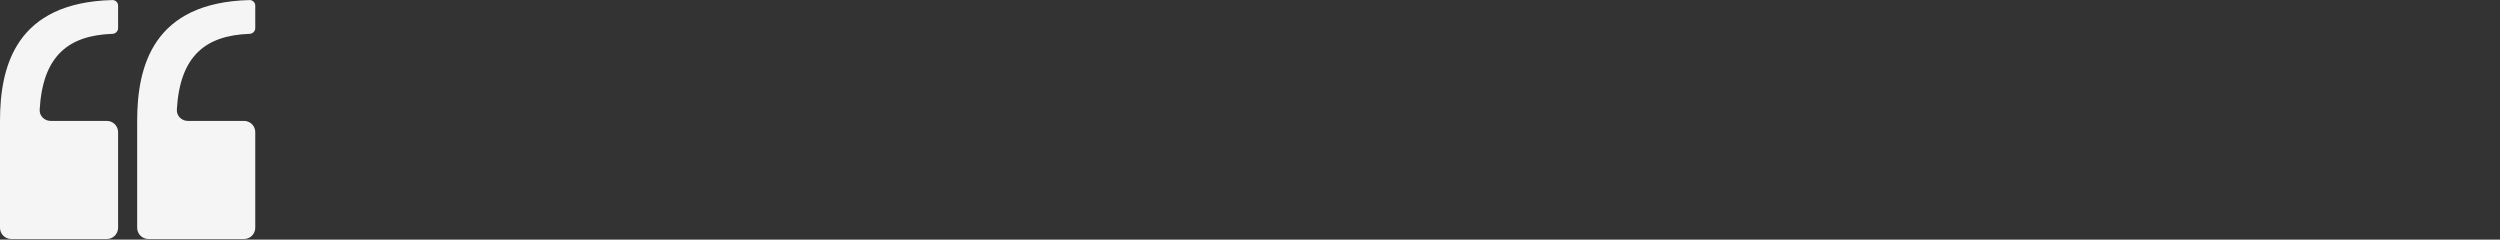
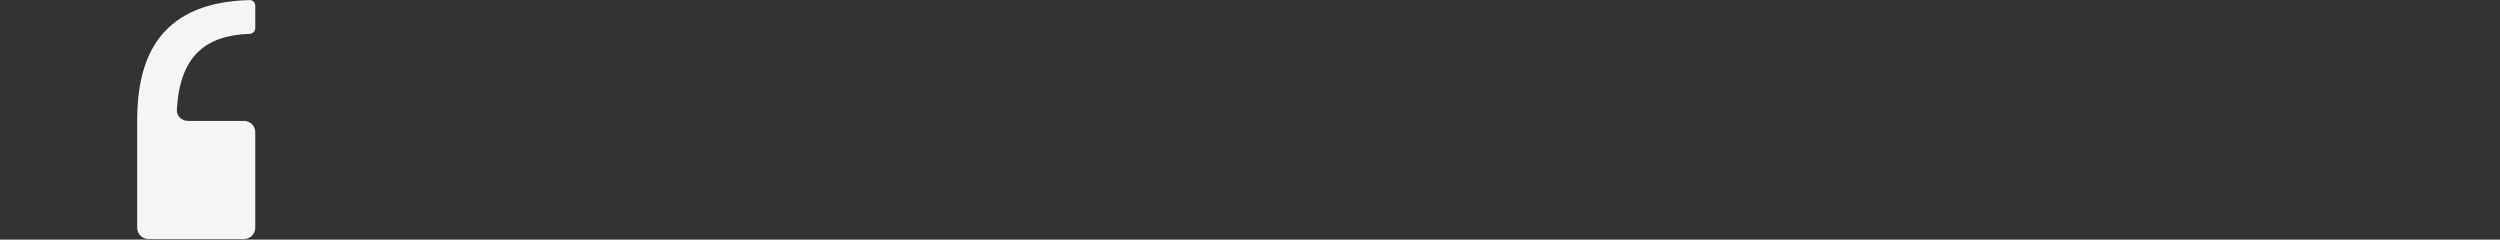
<svg xmlns="http://www.w3.org/2000/svg" fill="none" height="100%" overflow="visible" preserveAspectRatio="none" style="display: block;" viewBox="0 0 626 60" width="100%">
  <rect x="0" y="0" width="626" height="60" fill="#333333" stroke="none" />
  <g id="Frame 539">
-     <path d="M28.149 0.017C4.065 0.615 -0 16.462 0 30.275V57.031C0 58.586 1.261 59.847 2.816 59.847H26.755C28.311 59.847 29.571 58.586 29.571 57.031V33.092C29.571 31.536 28.31 30.275 26.755 30.275H12.674C11.118 30.275 9.846 29.012 9.934 27.459C10.696 13.986 17.116 8.863 28.161 8.473C28.938 8.446 29.571 7.819 29.571 7.041V1.408C29.571 0.63 28.926 -0.002 28.149 0.017Z" fill="#F5F5F5" id="Vector 33" />
    <path d="M62.497 0.017C38.413 0.615 34.347 16.462 34.348 30.275V57.031C34.348 58.586 35.609 59.847 37.164 59.847H61.103C62.658 59.847 63.919 58.586 63.919 57.031V33.092C63.919 31.536 62.658 30.275 61.103 30.275H47.022C45.466 30.275 44.194 29.012 44.282 27.459C45.044 13.986 51.464 8.863 62.509 8.473C63.286 8.446 63.919 7.819 63.919 7.041V1.408C63.919 0.63 63.274 -0.002 62.497 0.017Z" fill="#F5F5F5" id="Vector 34" />
  </g>
</svg>